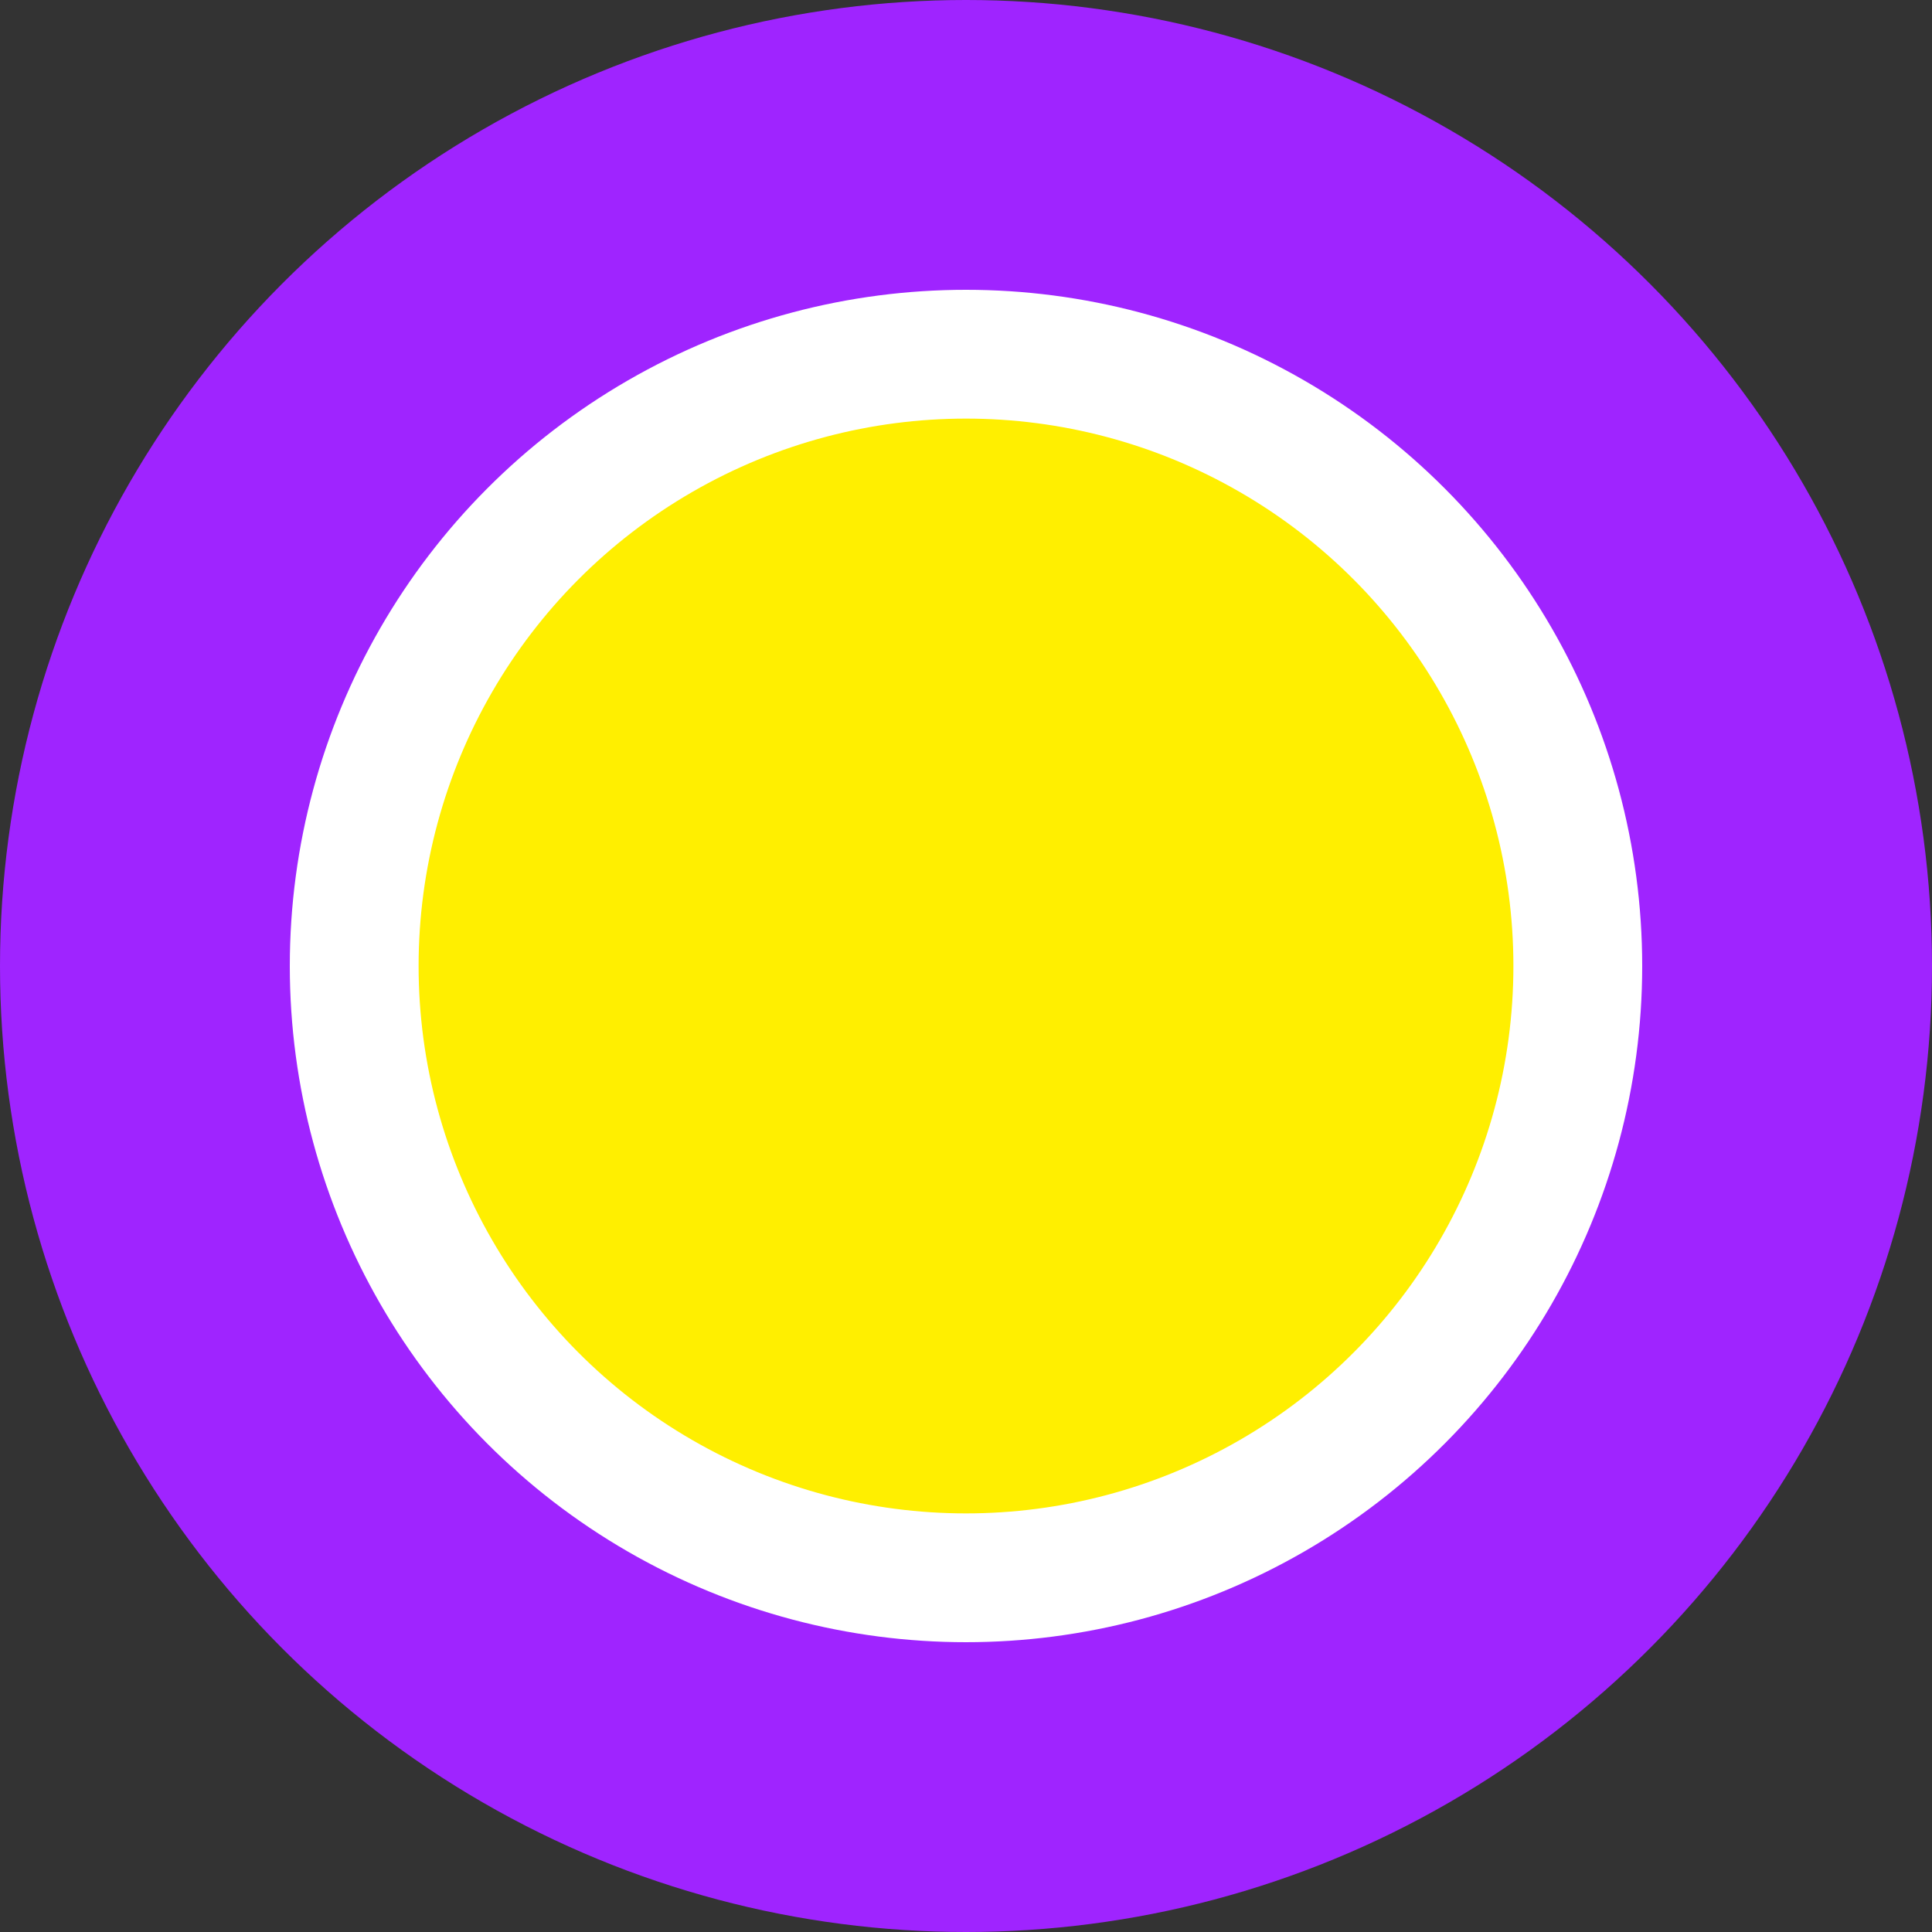
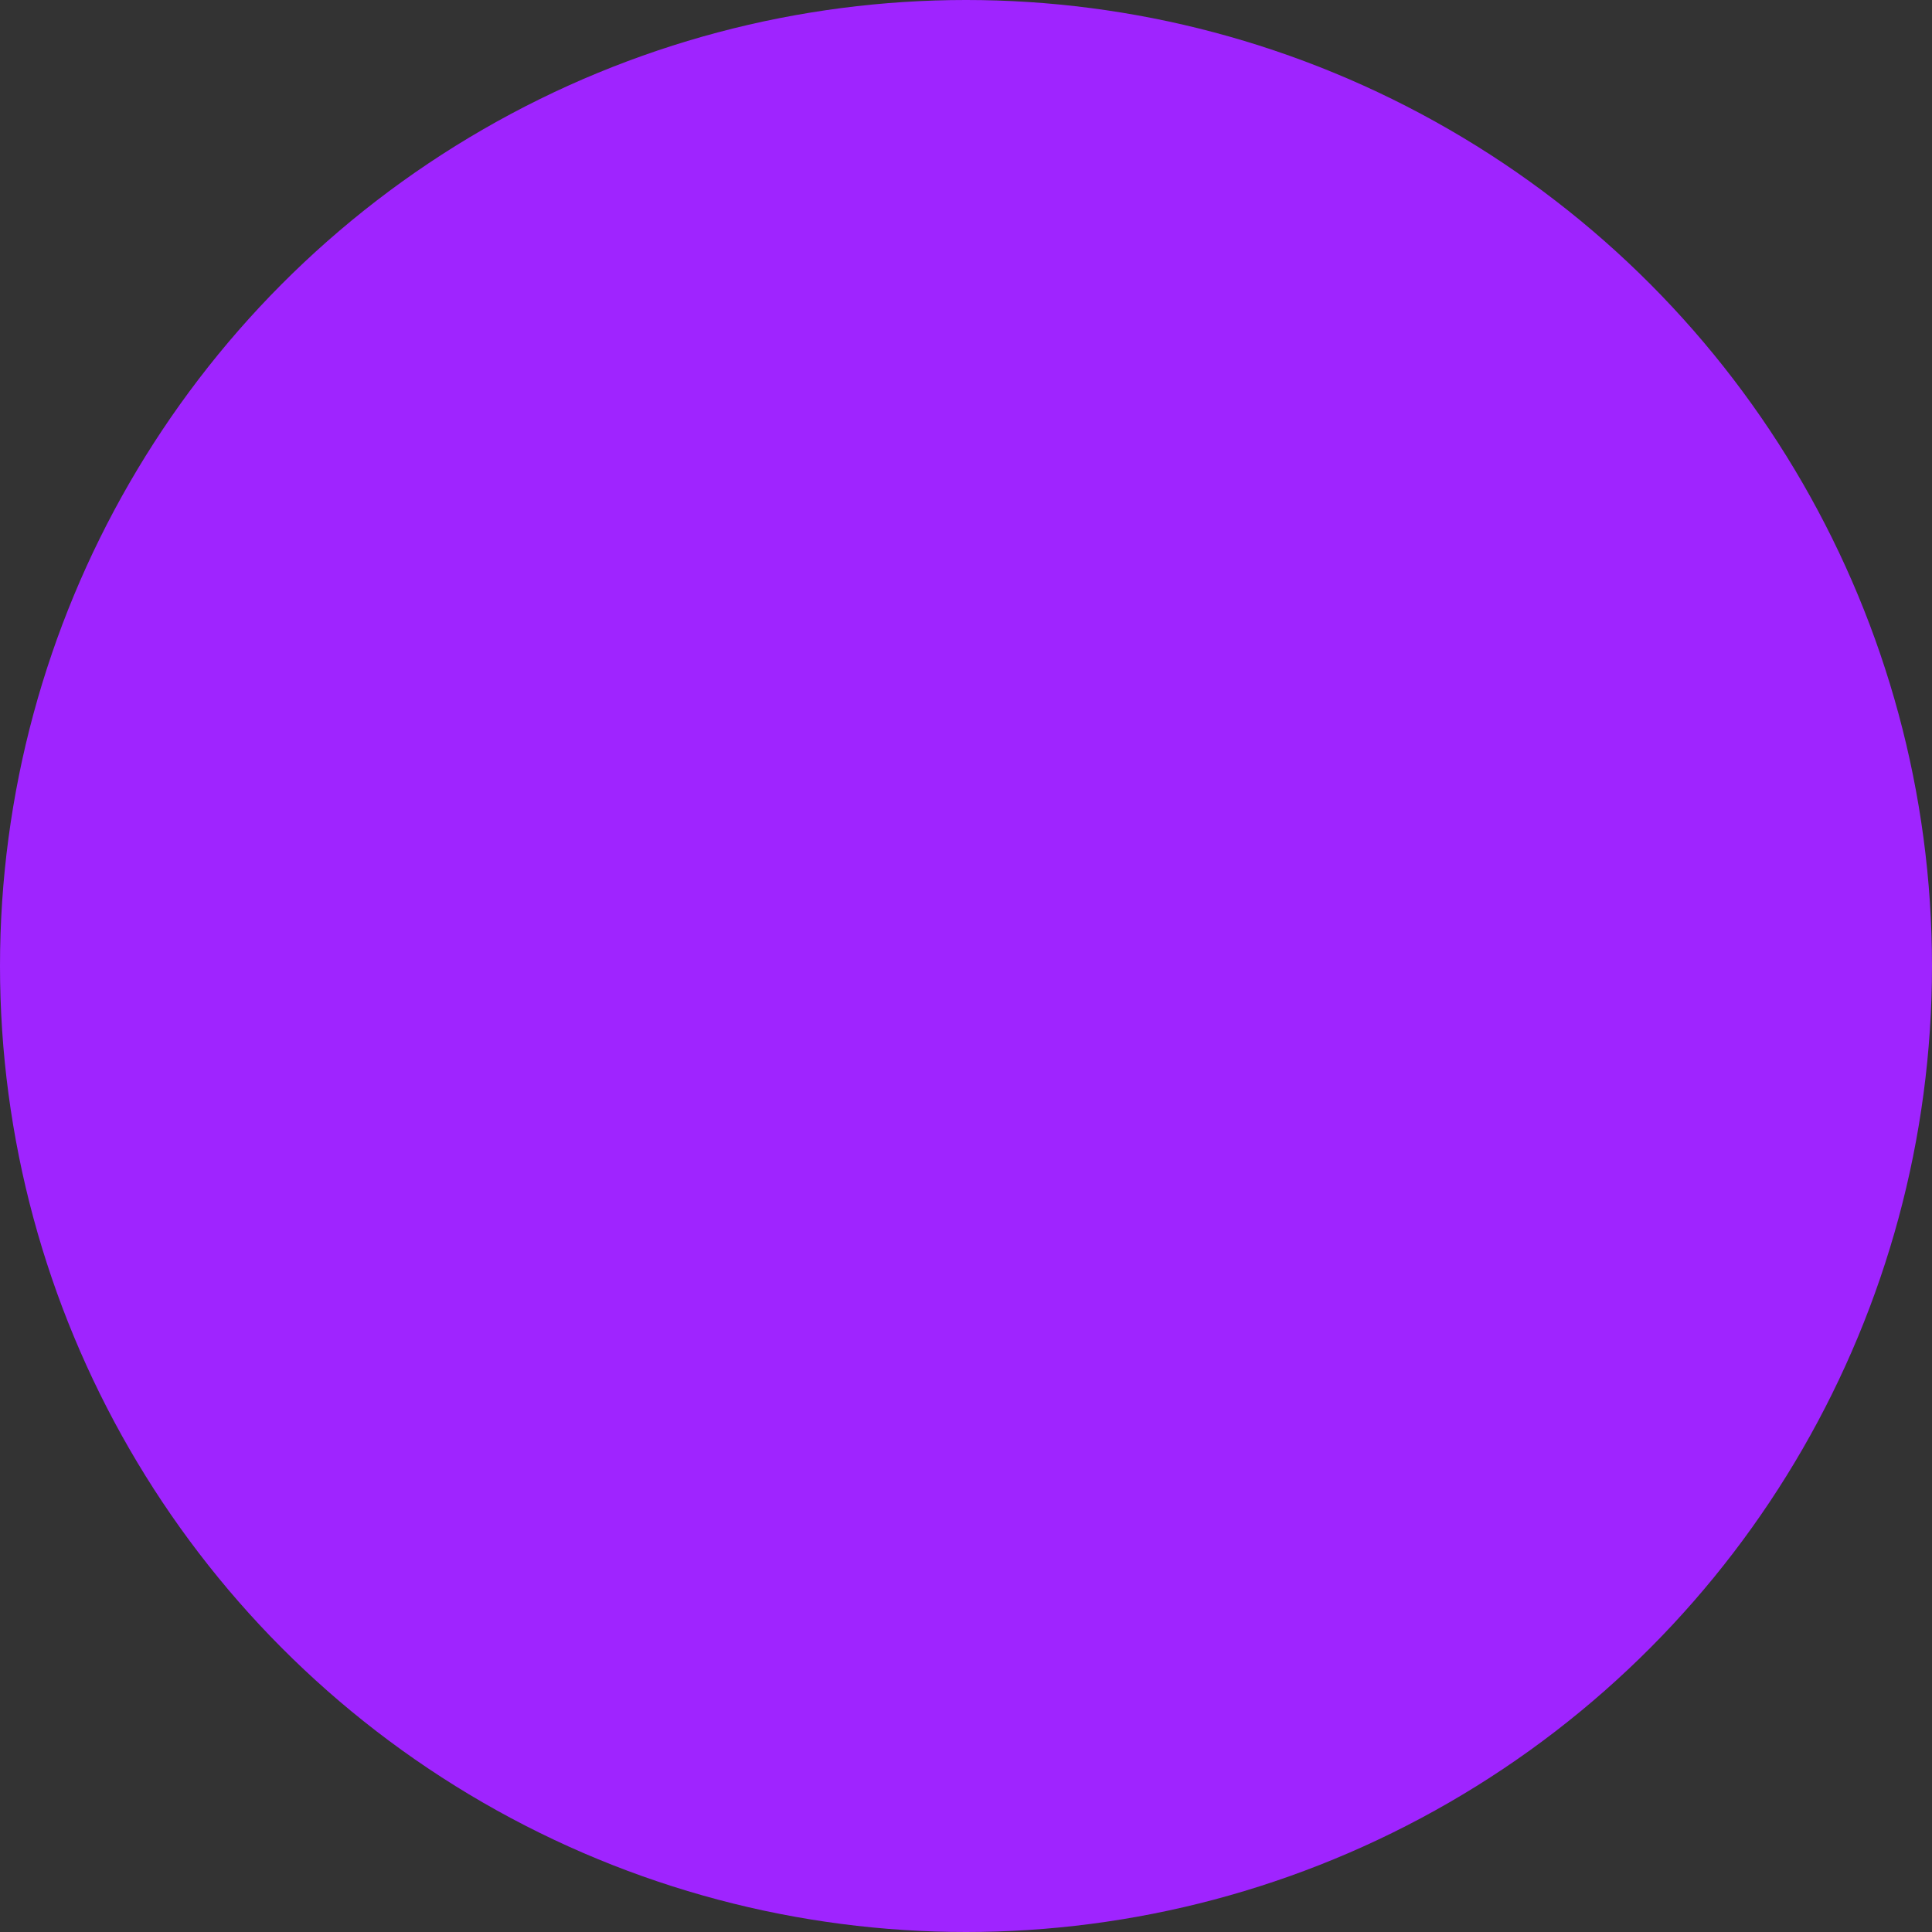
<svg xmlns="http://www.w3.org/2000/svg" width="30" height="30" viewBox="0 0 30 30" fill="none">
  <rect x="0" y="0" width="30" height="30" fill="#333333" stroke="none" />
  <circle cx="15" cy="15" r="15" fill="#9F24FF" />
-   <circle cx="15" cy="15" r="9.5" fill="#FFEF00" stroke="white" stroke-width="2" />
</svg>